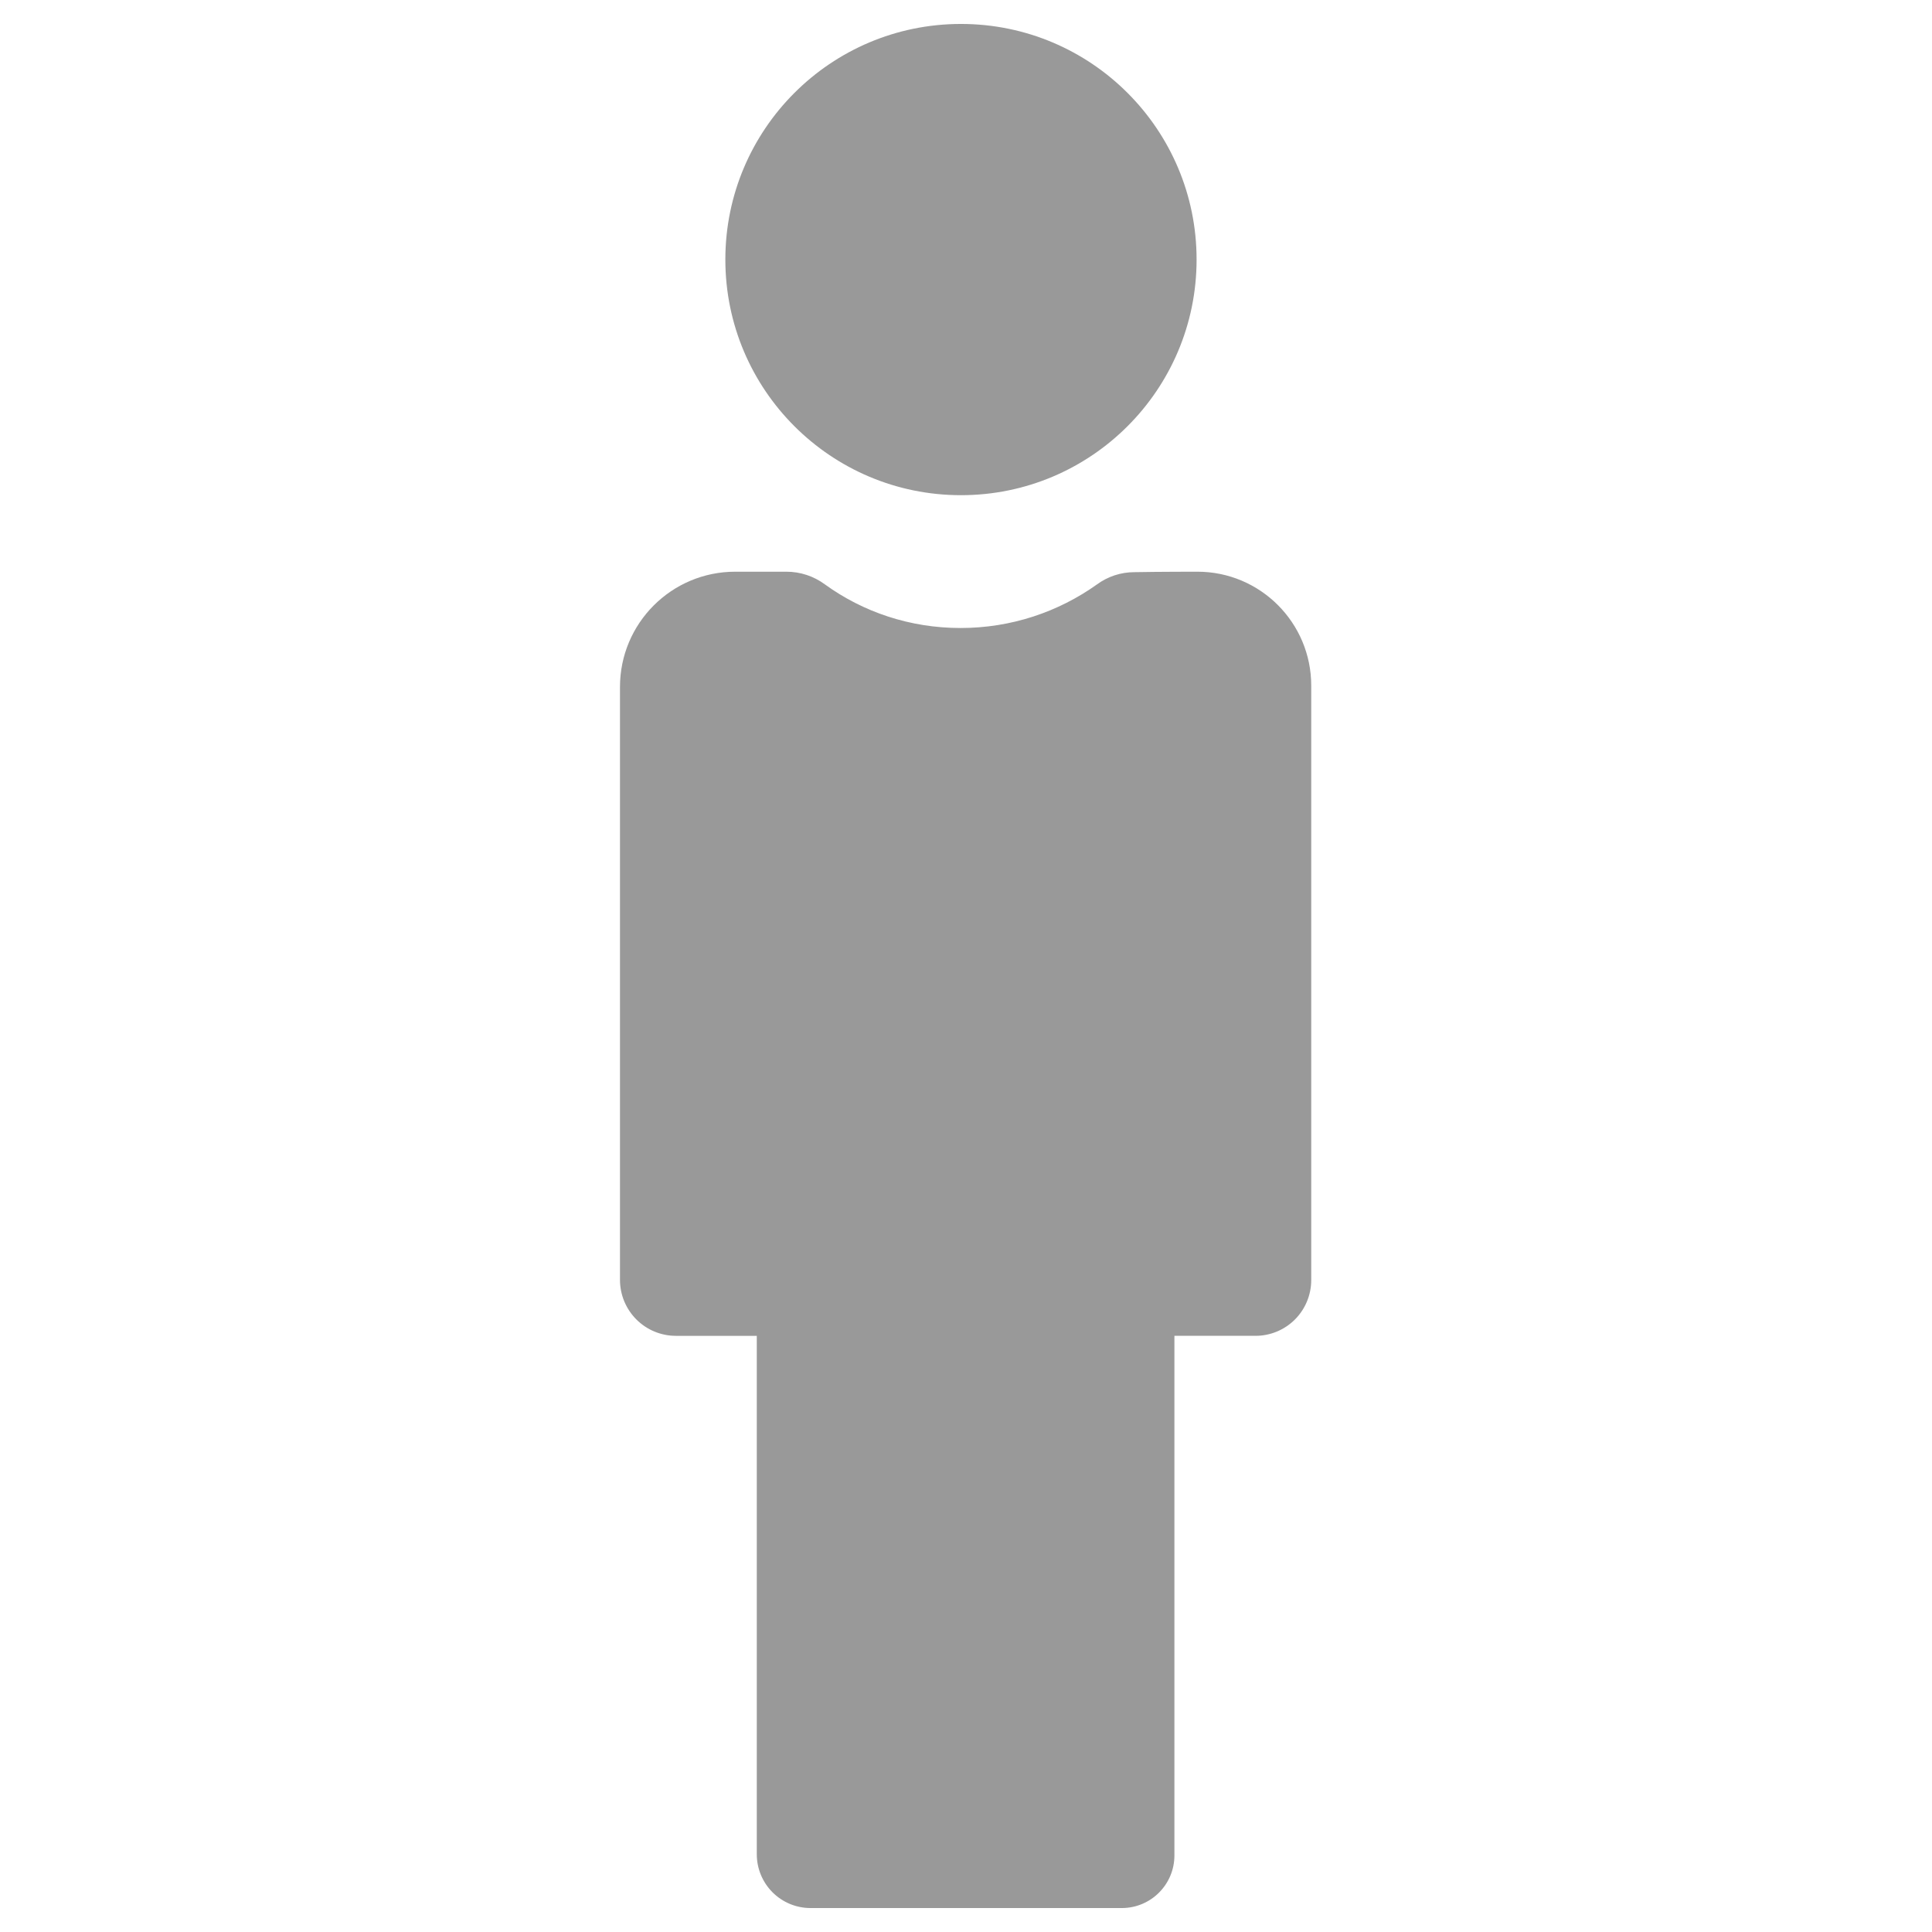
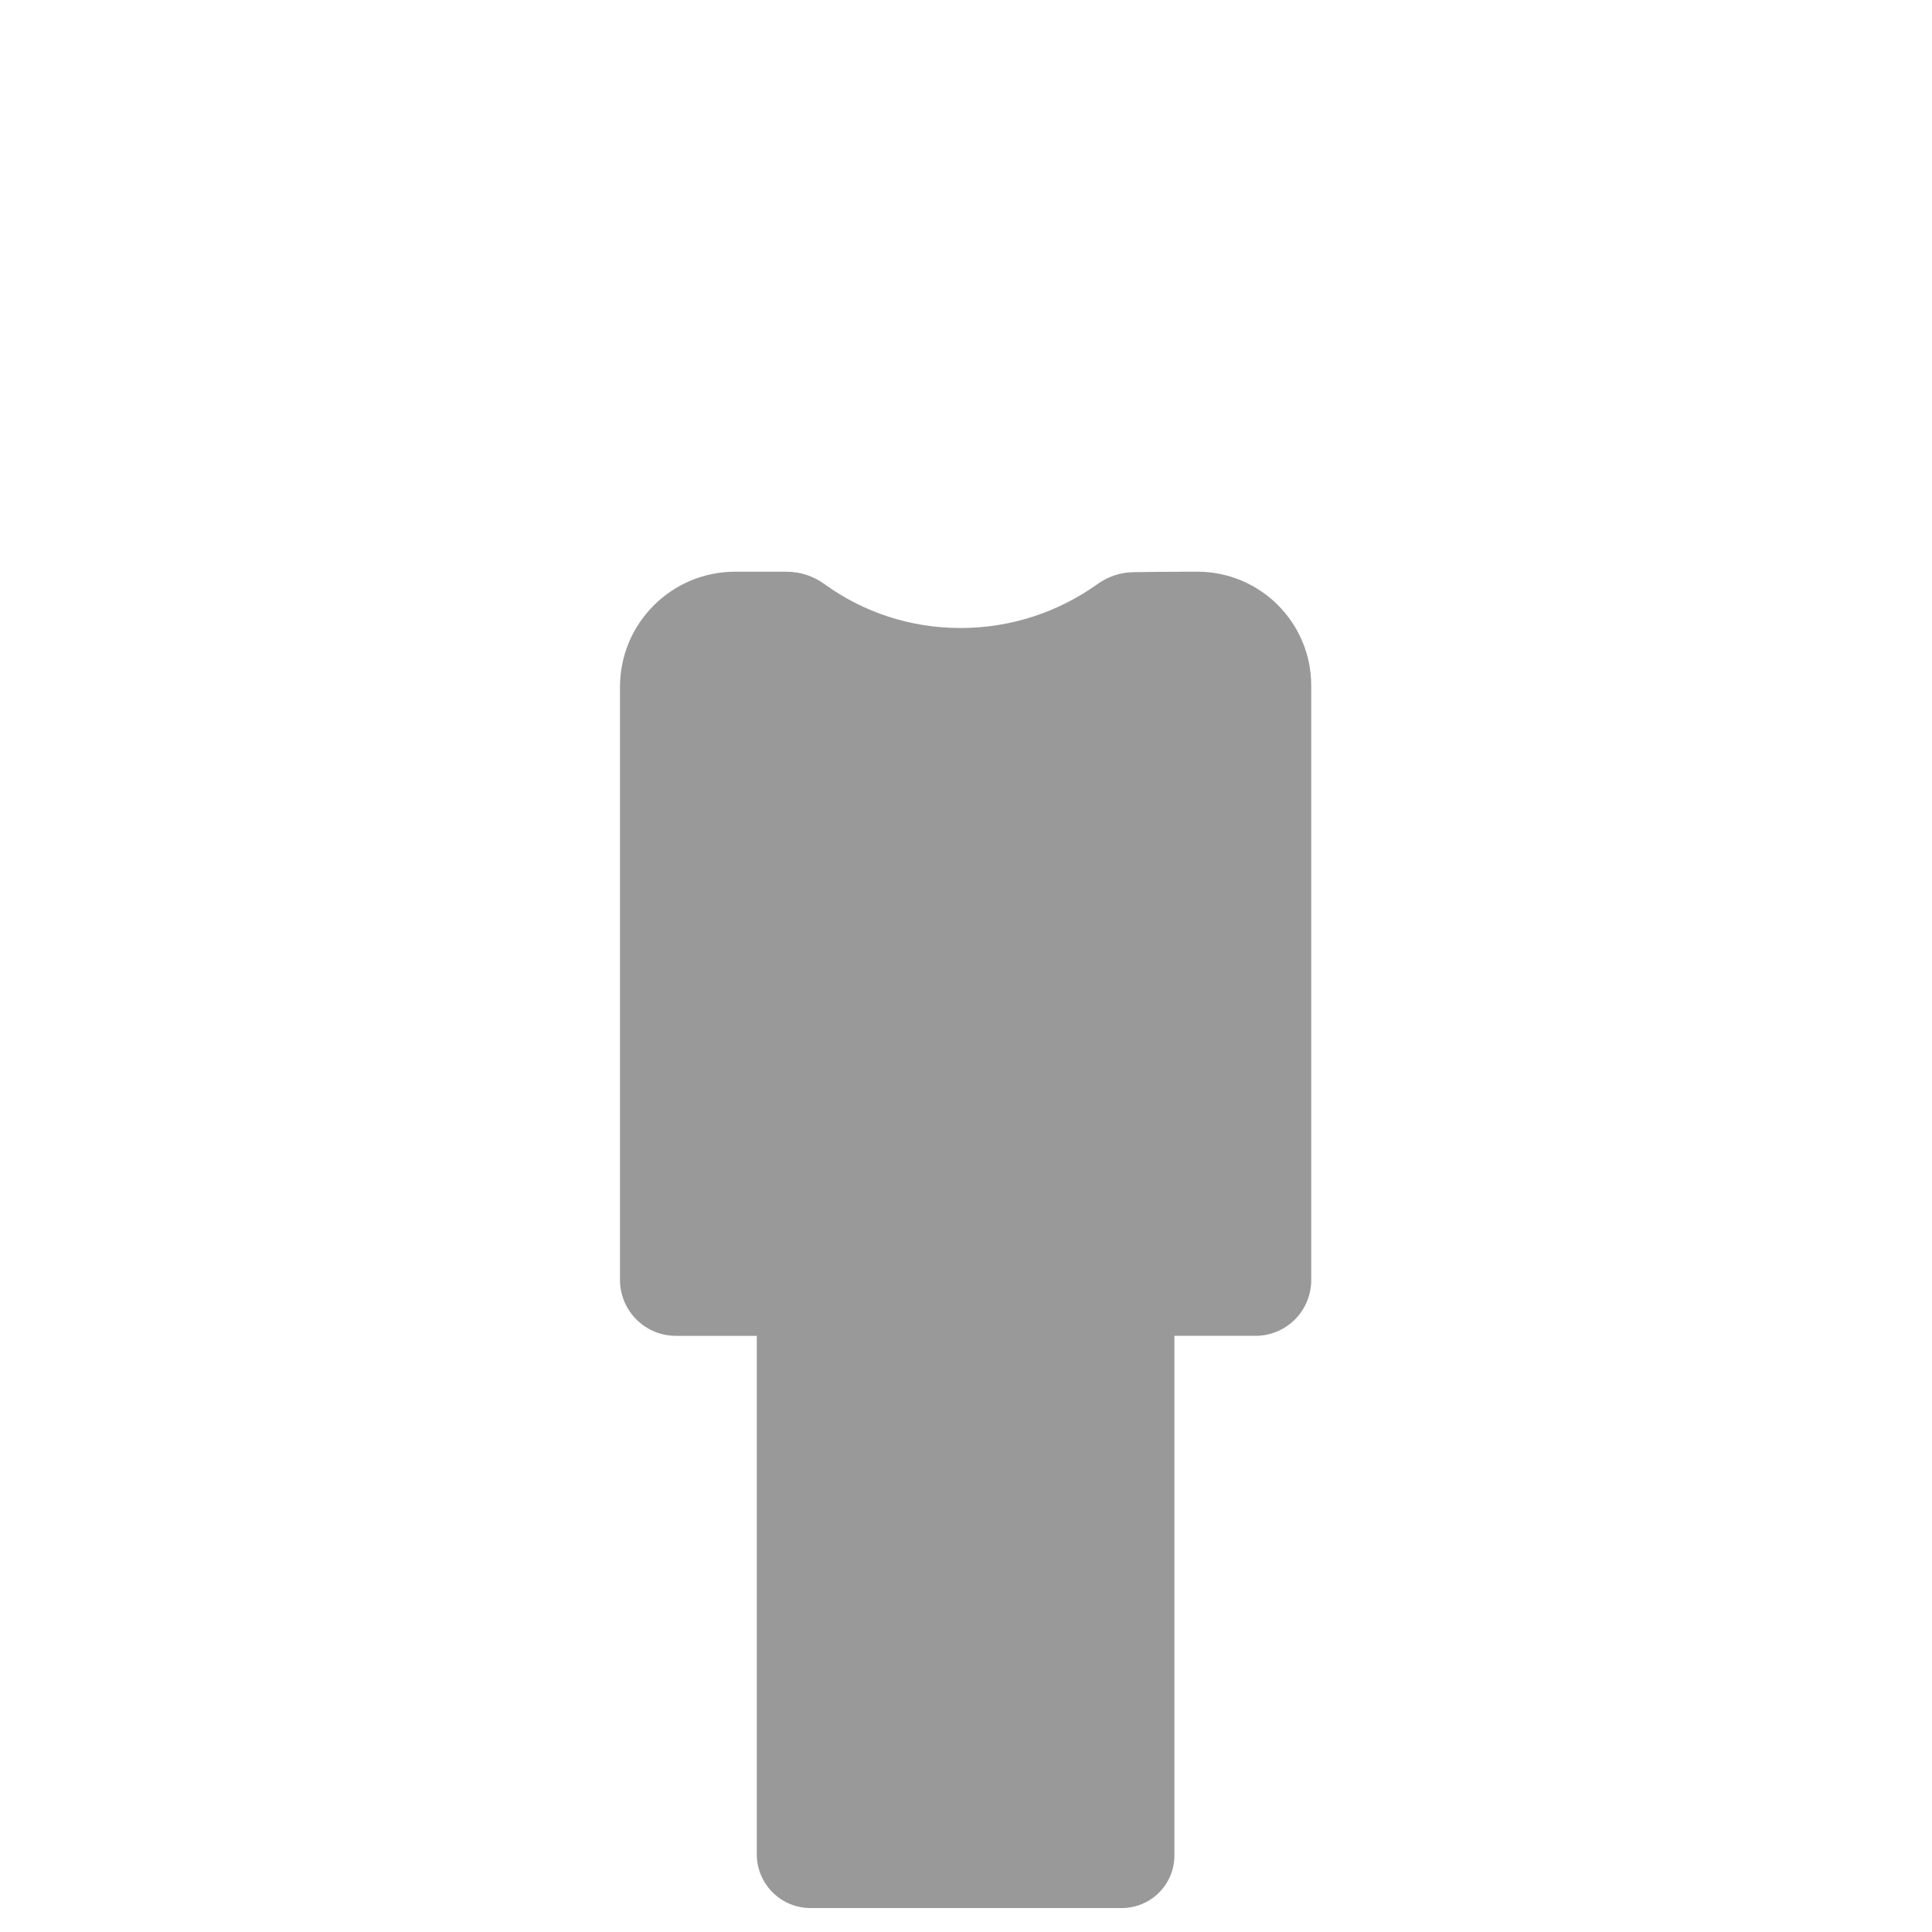
<svg xmlns="http://www.w3.org/2000/svg" clip-rule="evenodd" fill-rule="evenodd" stroke-linejoin="round" stroke-miterlimit="2" viewBox="0 0 91 91">
  <g fill="#999">
-     <circle cx="45.263" cy="12.226" r="11.098" />
    <path d="m51.06 670.043c.478-.376 1.055-.579 1.648-.579 1.097-.022 2.779-.022 2.779-.022 2.77 0 5.016 2.402 5.016 5.364v28.002c0 .697-.259 1.365-.719 1.857-.461.493-1.086.769-1.737.769h-3.572v24.473c0 1.369-1.038 2.479-2.319 2.479h-13.714c-.628 0-1.23-.266-1.674-.741s-.694-1.119-.694-1.791v-24.42h-3.563c-.654 0-1.281-.277-1.743-.772-.462-.494-.722-1.165-.722-1.864v-27.928c0-2.998 2.272-5.428 5.076-5.428h2.258c.608 0 1.199.208 1.689.593 1.681 1.303 3.75 2.059 5.983 2.059 2.238 0 4.312-.76 6.008-2.051z" transform="matrix(1.069 0 0 1 -2.917 -642.514)" />
  </g>
</svg>